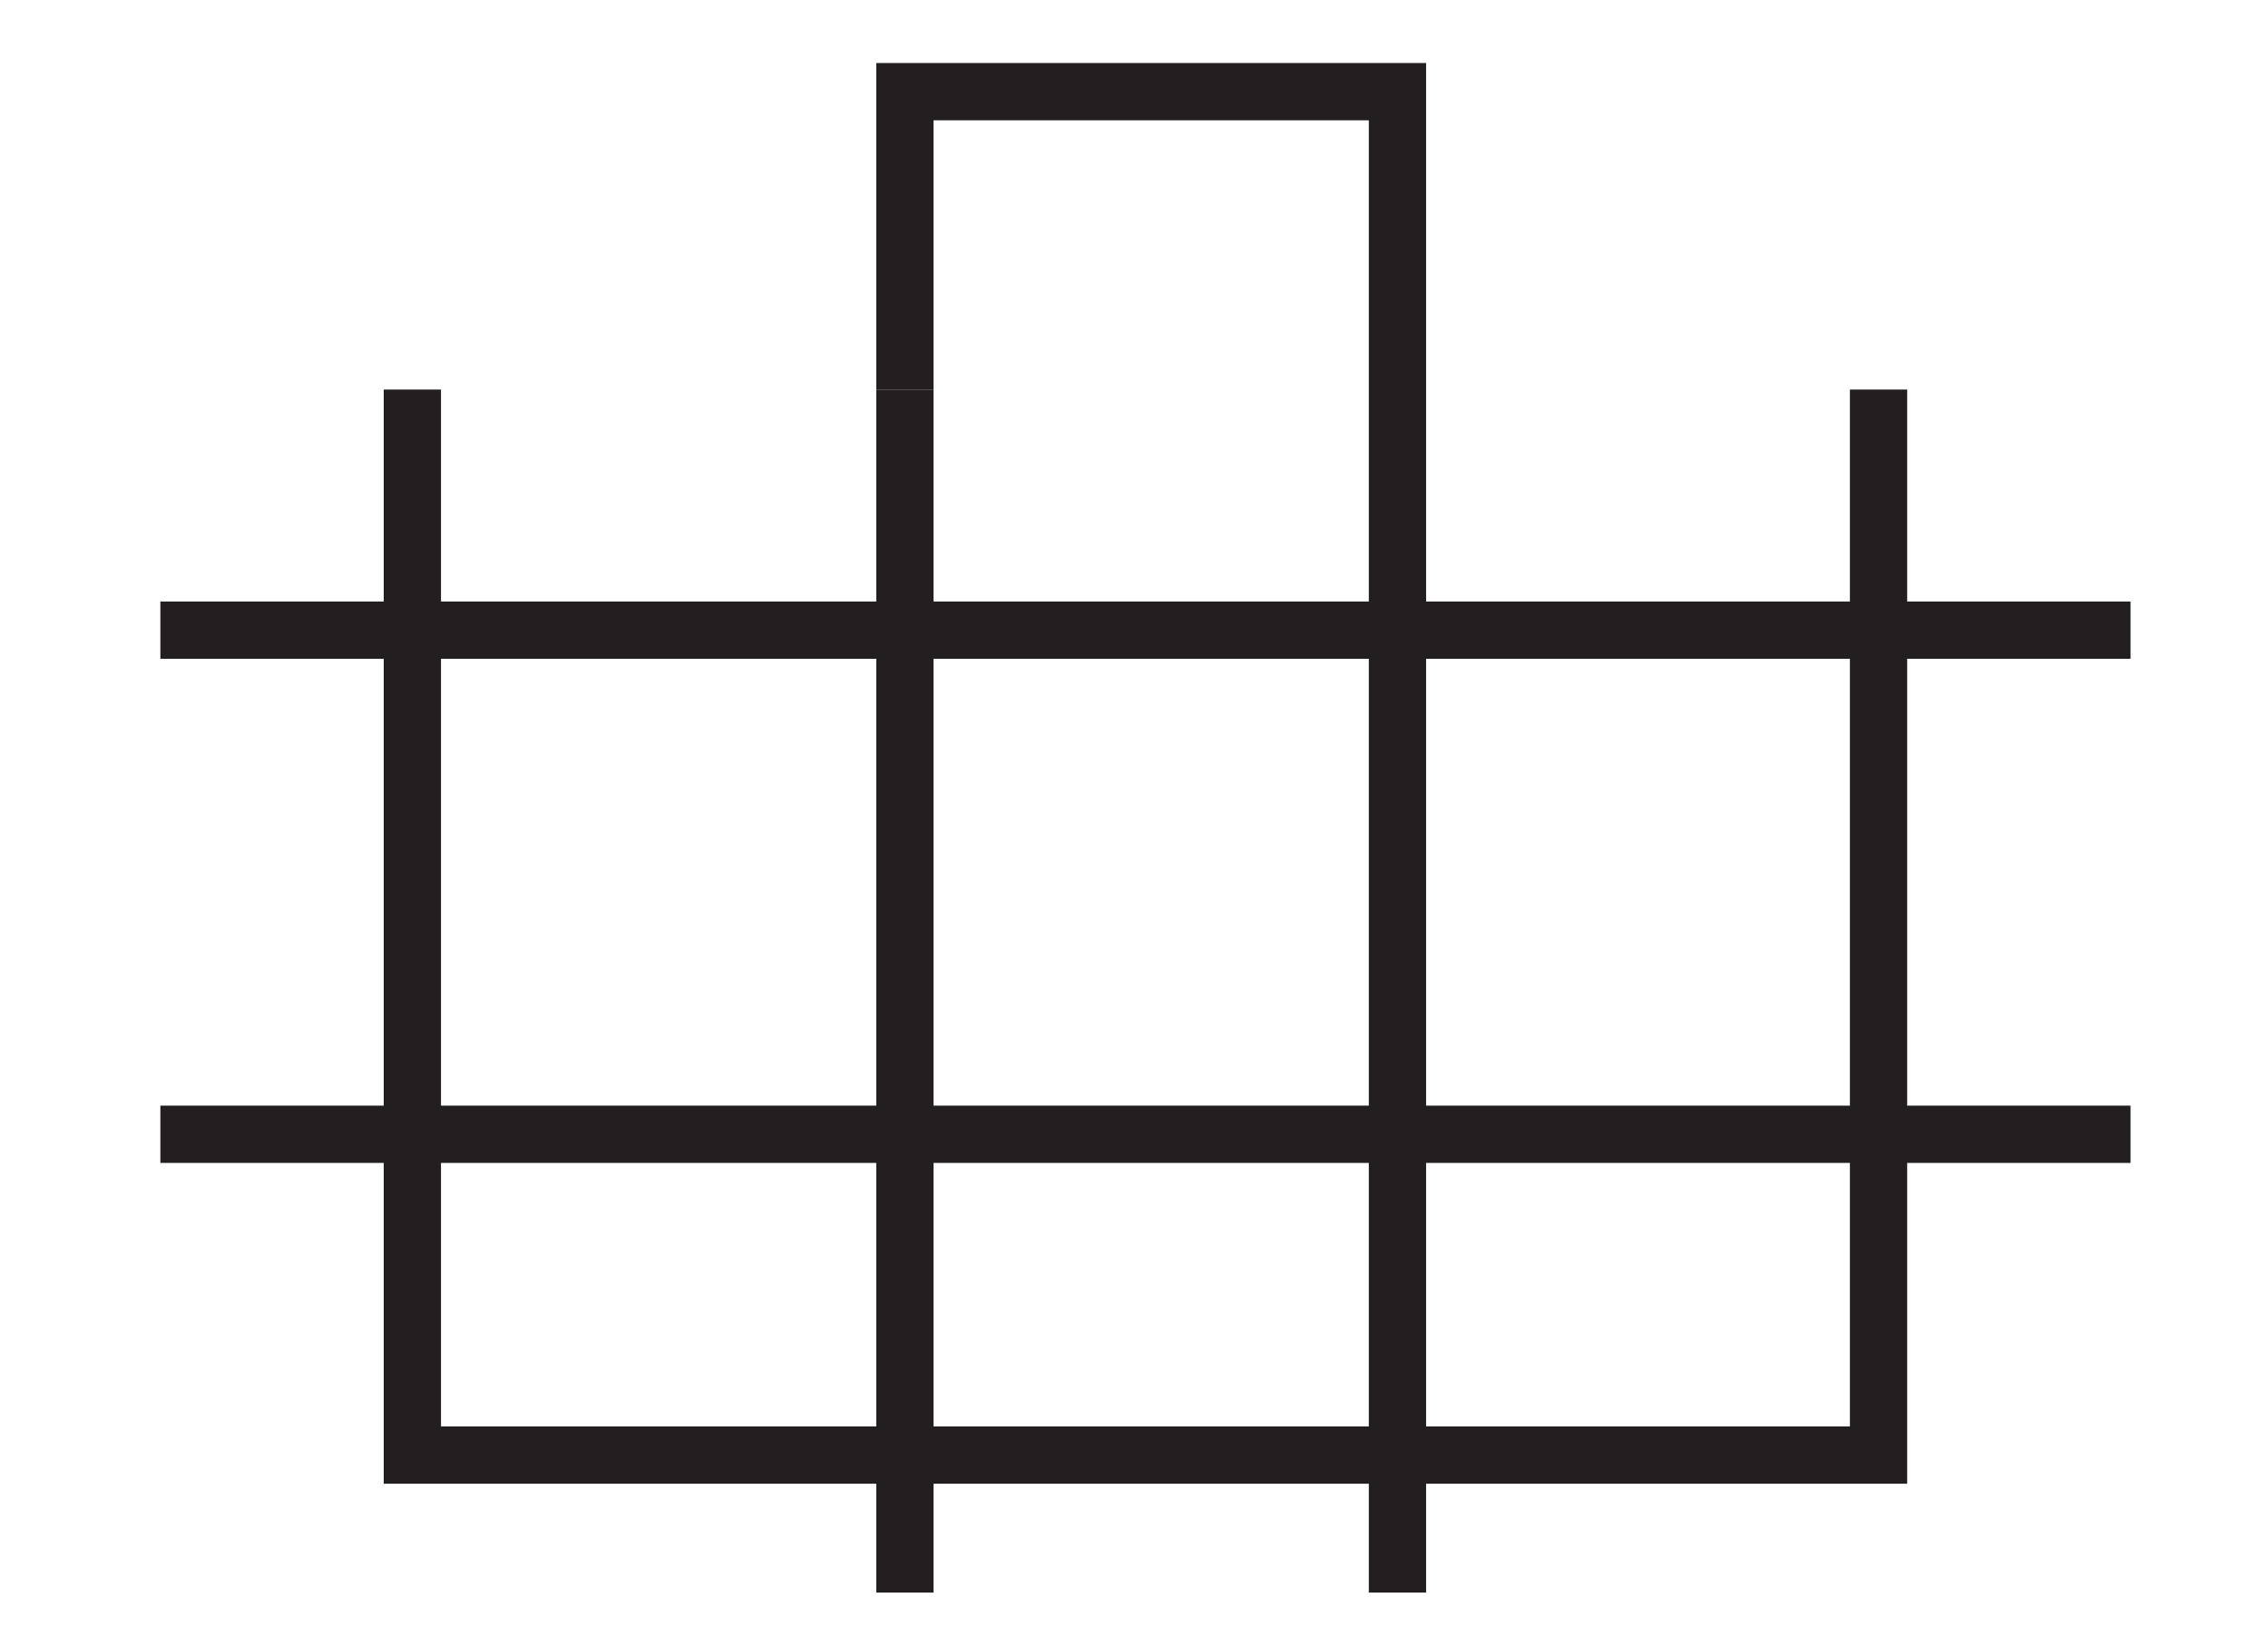
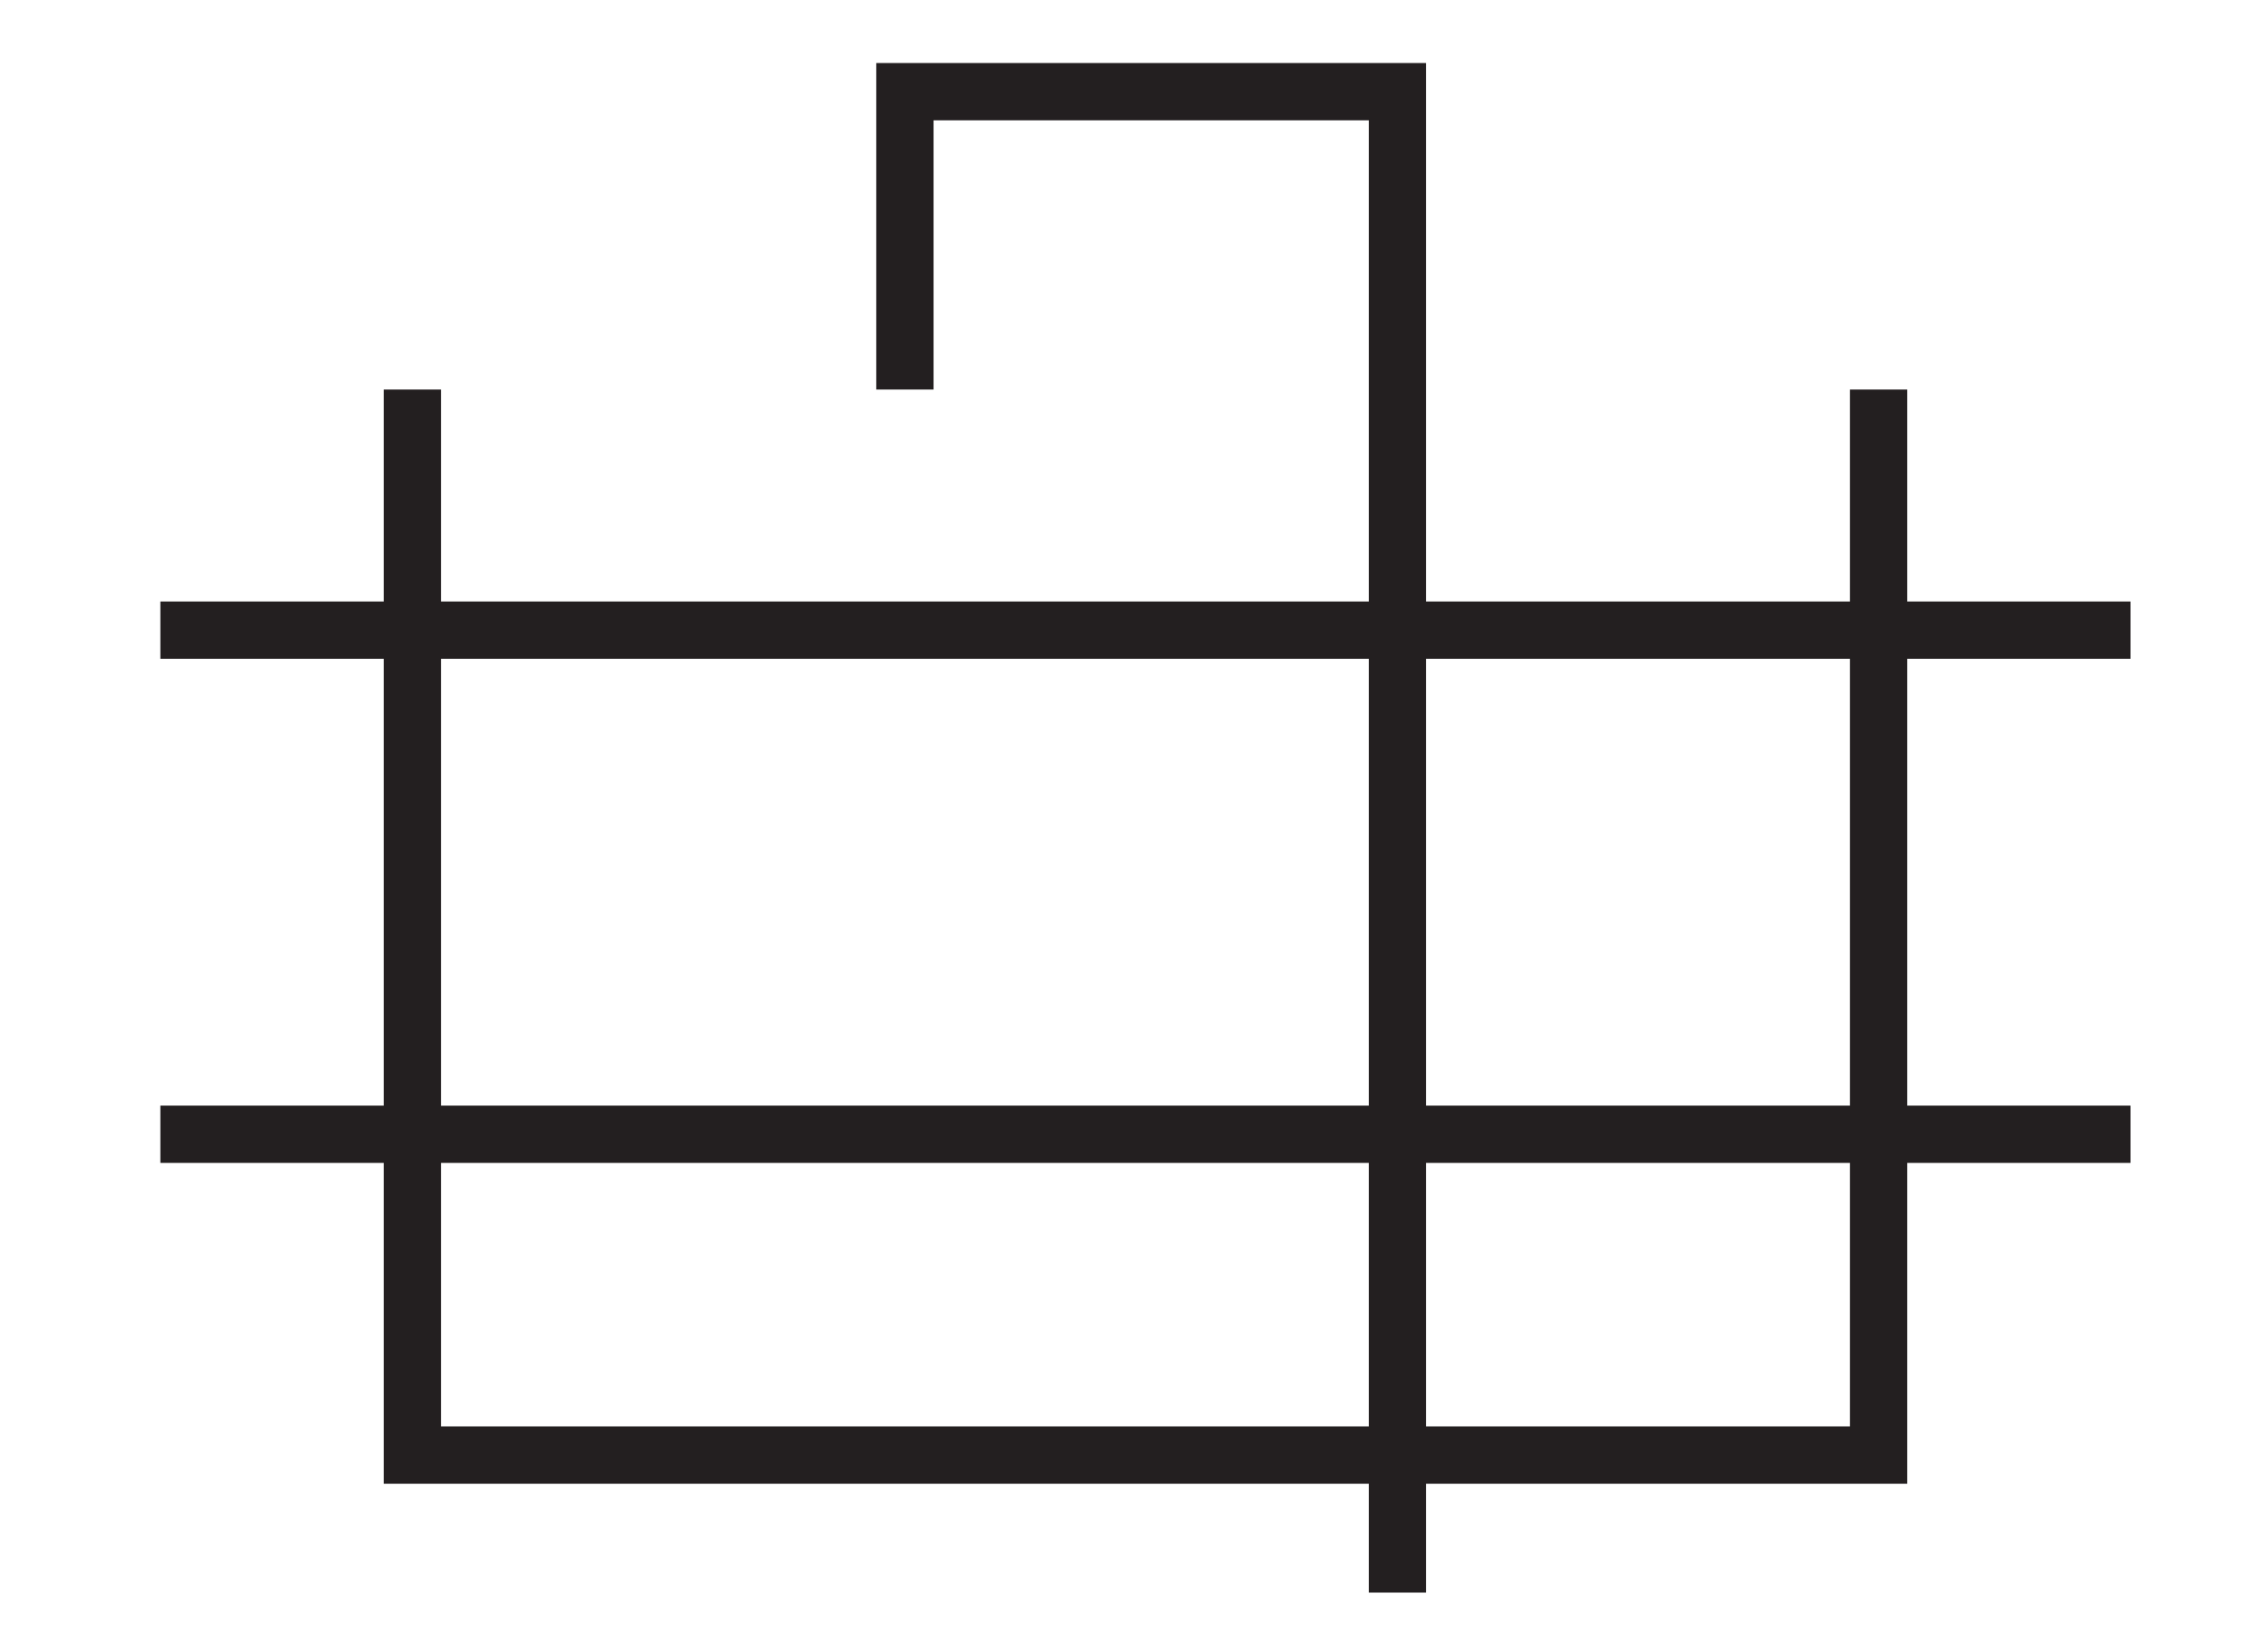
<svg xmlns="http://www.w3.org/2000/svg" viewBox="60.9 63.8 19.8 14.2">
  <style>.a{fill:none;stroke-width:0.5;stroke:#231F20;}</style>
  <line x1="62.3" y1="73.7" x2="79.5" y2="73.7" class="a" />
  <line x1="62.3" y1="69.3" x2="79.5" y2="69.3" class="a" />
-   <line x1="68.8" y1="67.2" x2="68.8" y2="77.7" class="a" />
  <polyline points="64.5 67.2 64.5 76.5 77.3 76.5 77.3 67.2 " class="a" />
  <polyline points="73.1 77.7 73.1 67.2 73.1 64.6 68.8 64.6 68.8 67.2 " class="a" />
</svg>